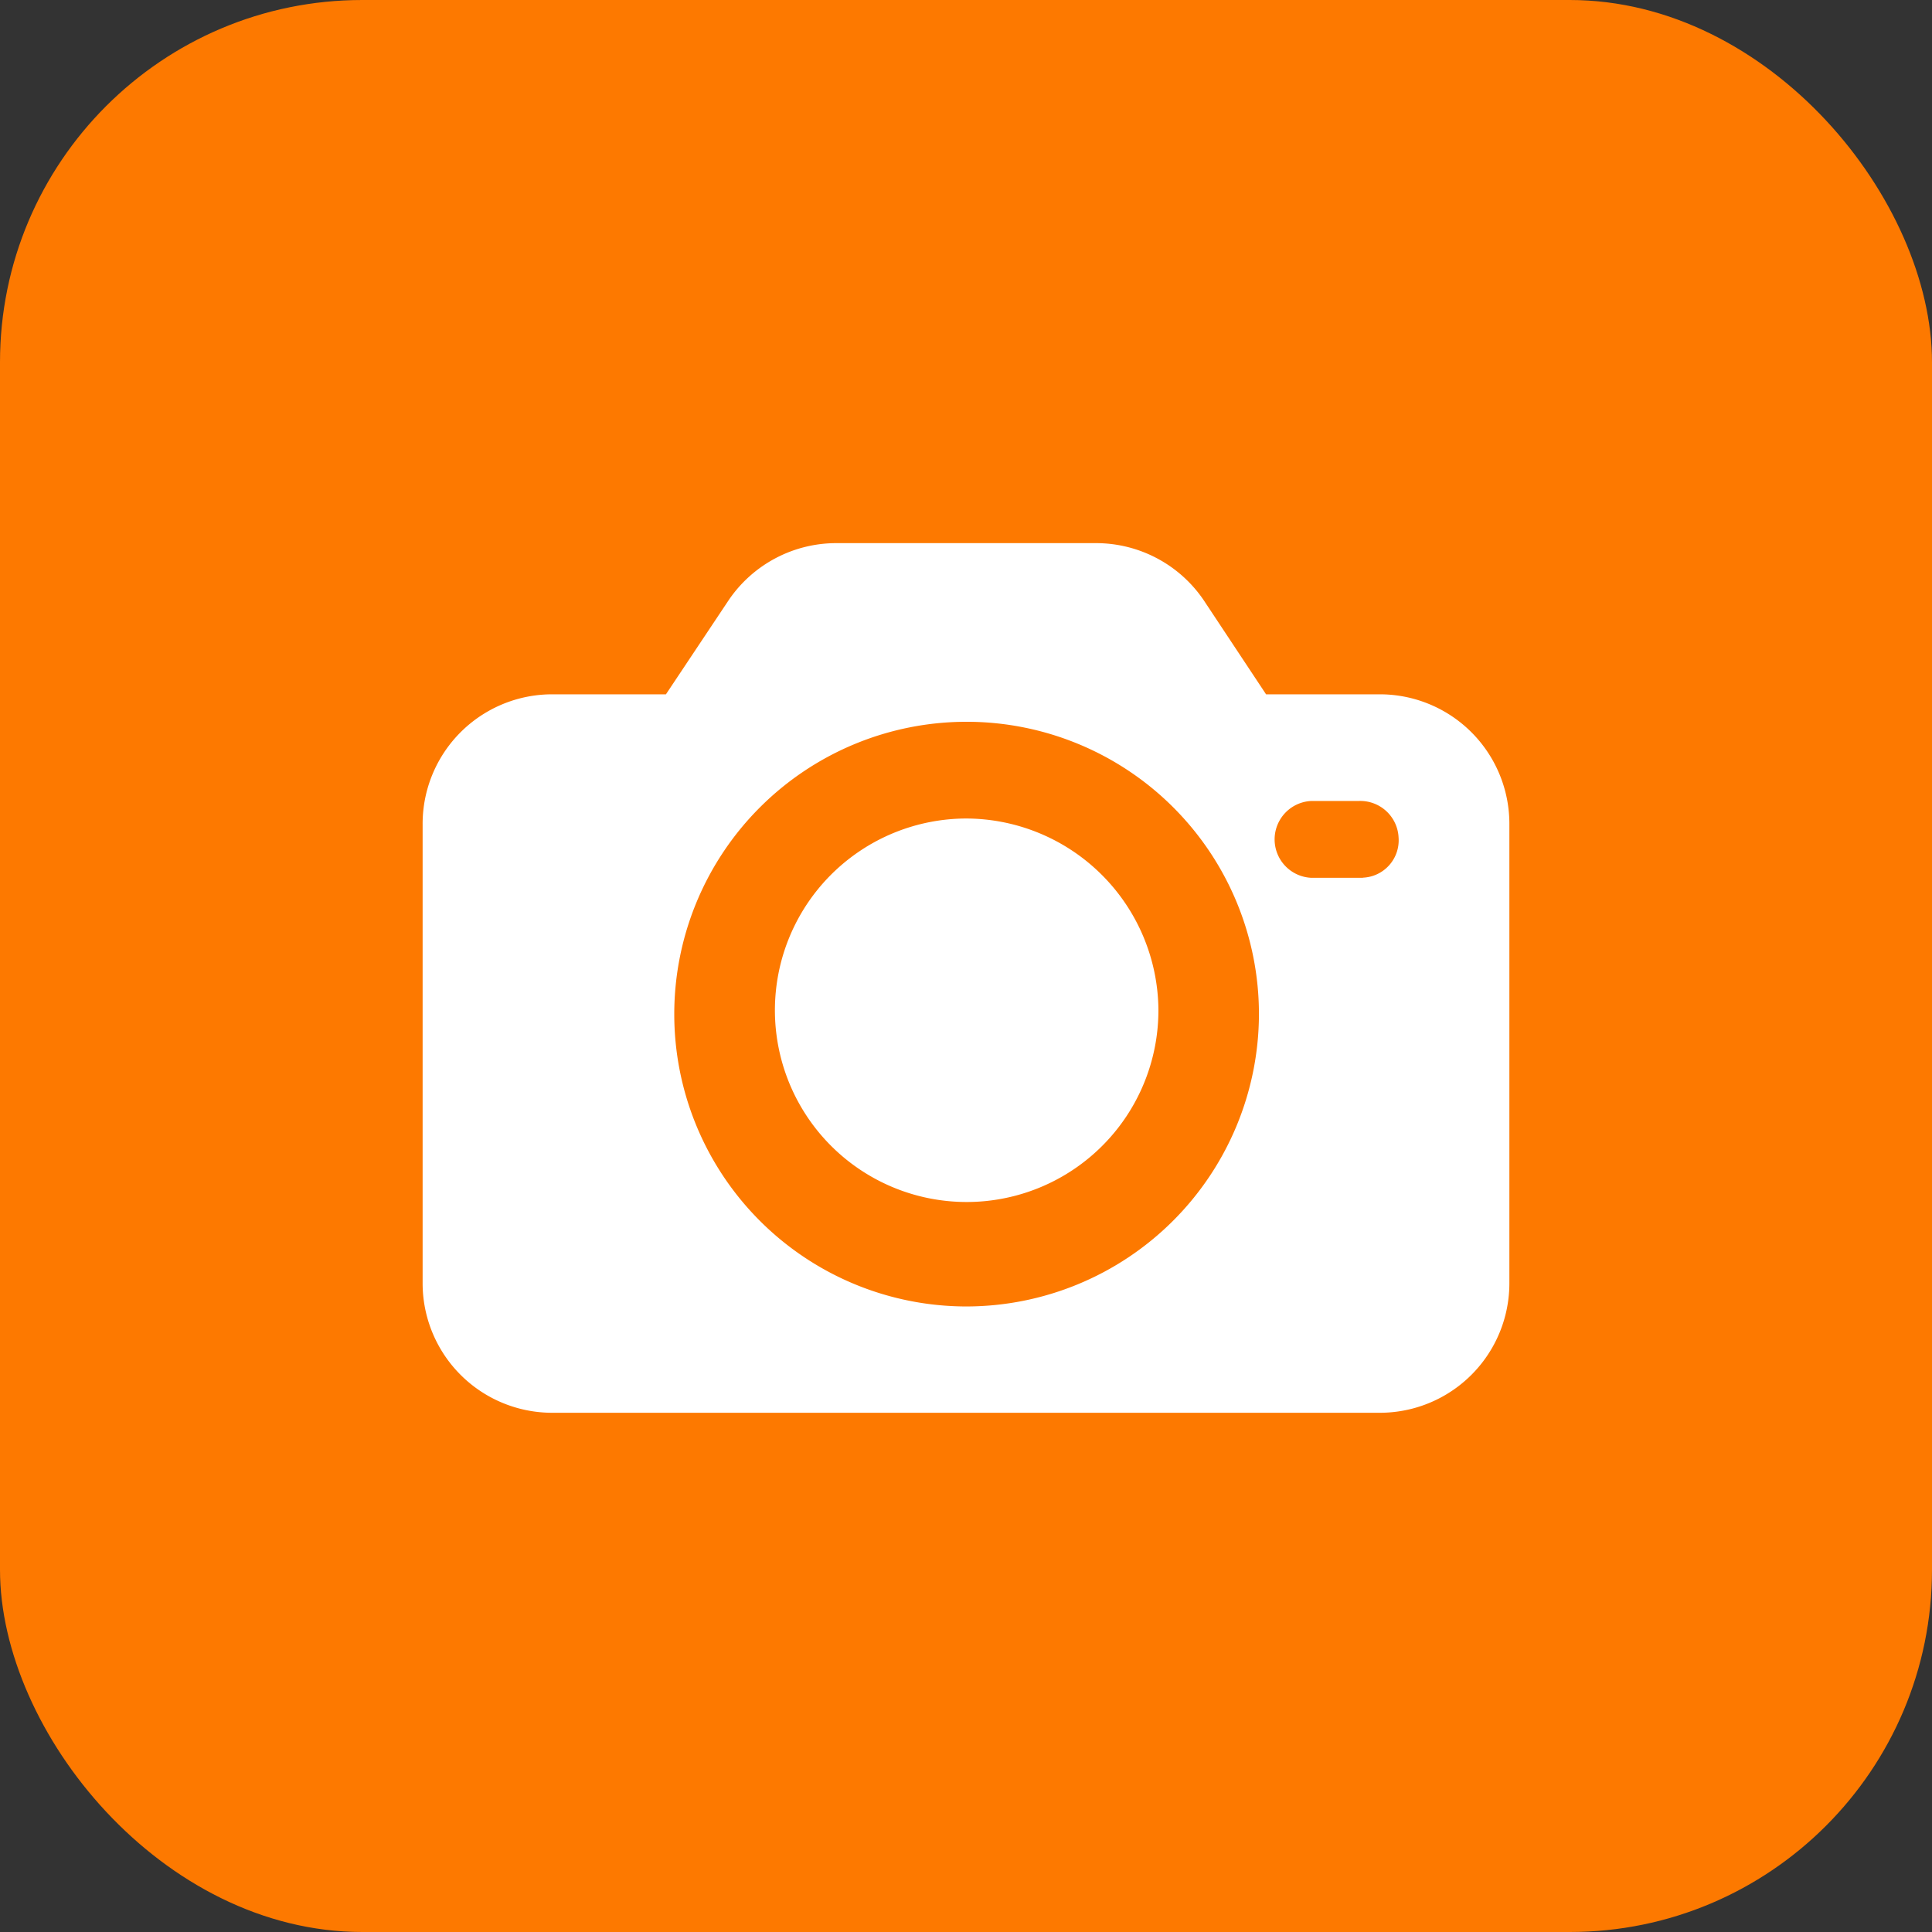
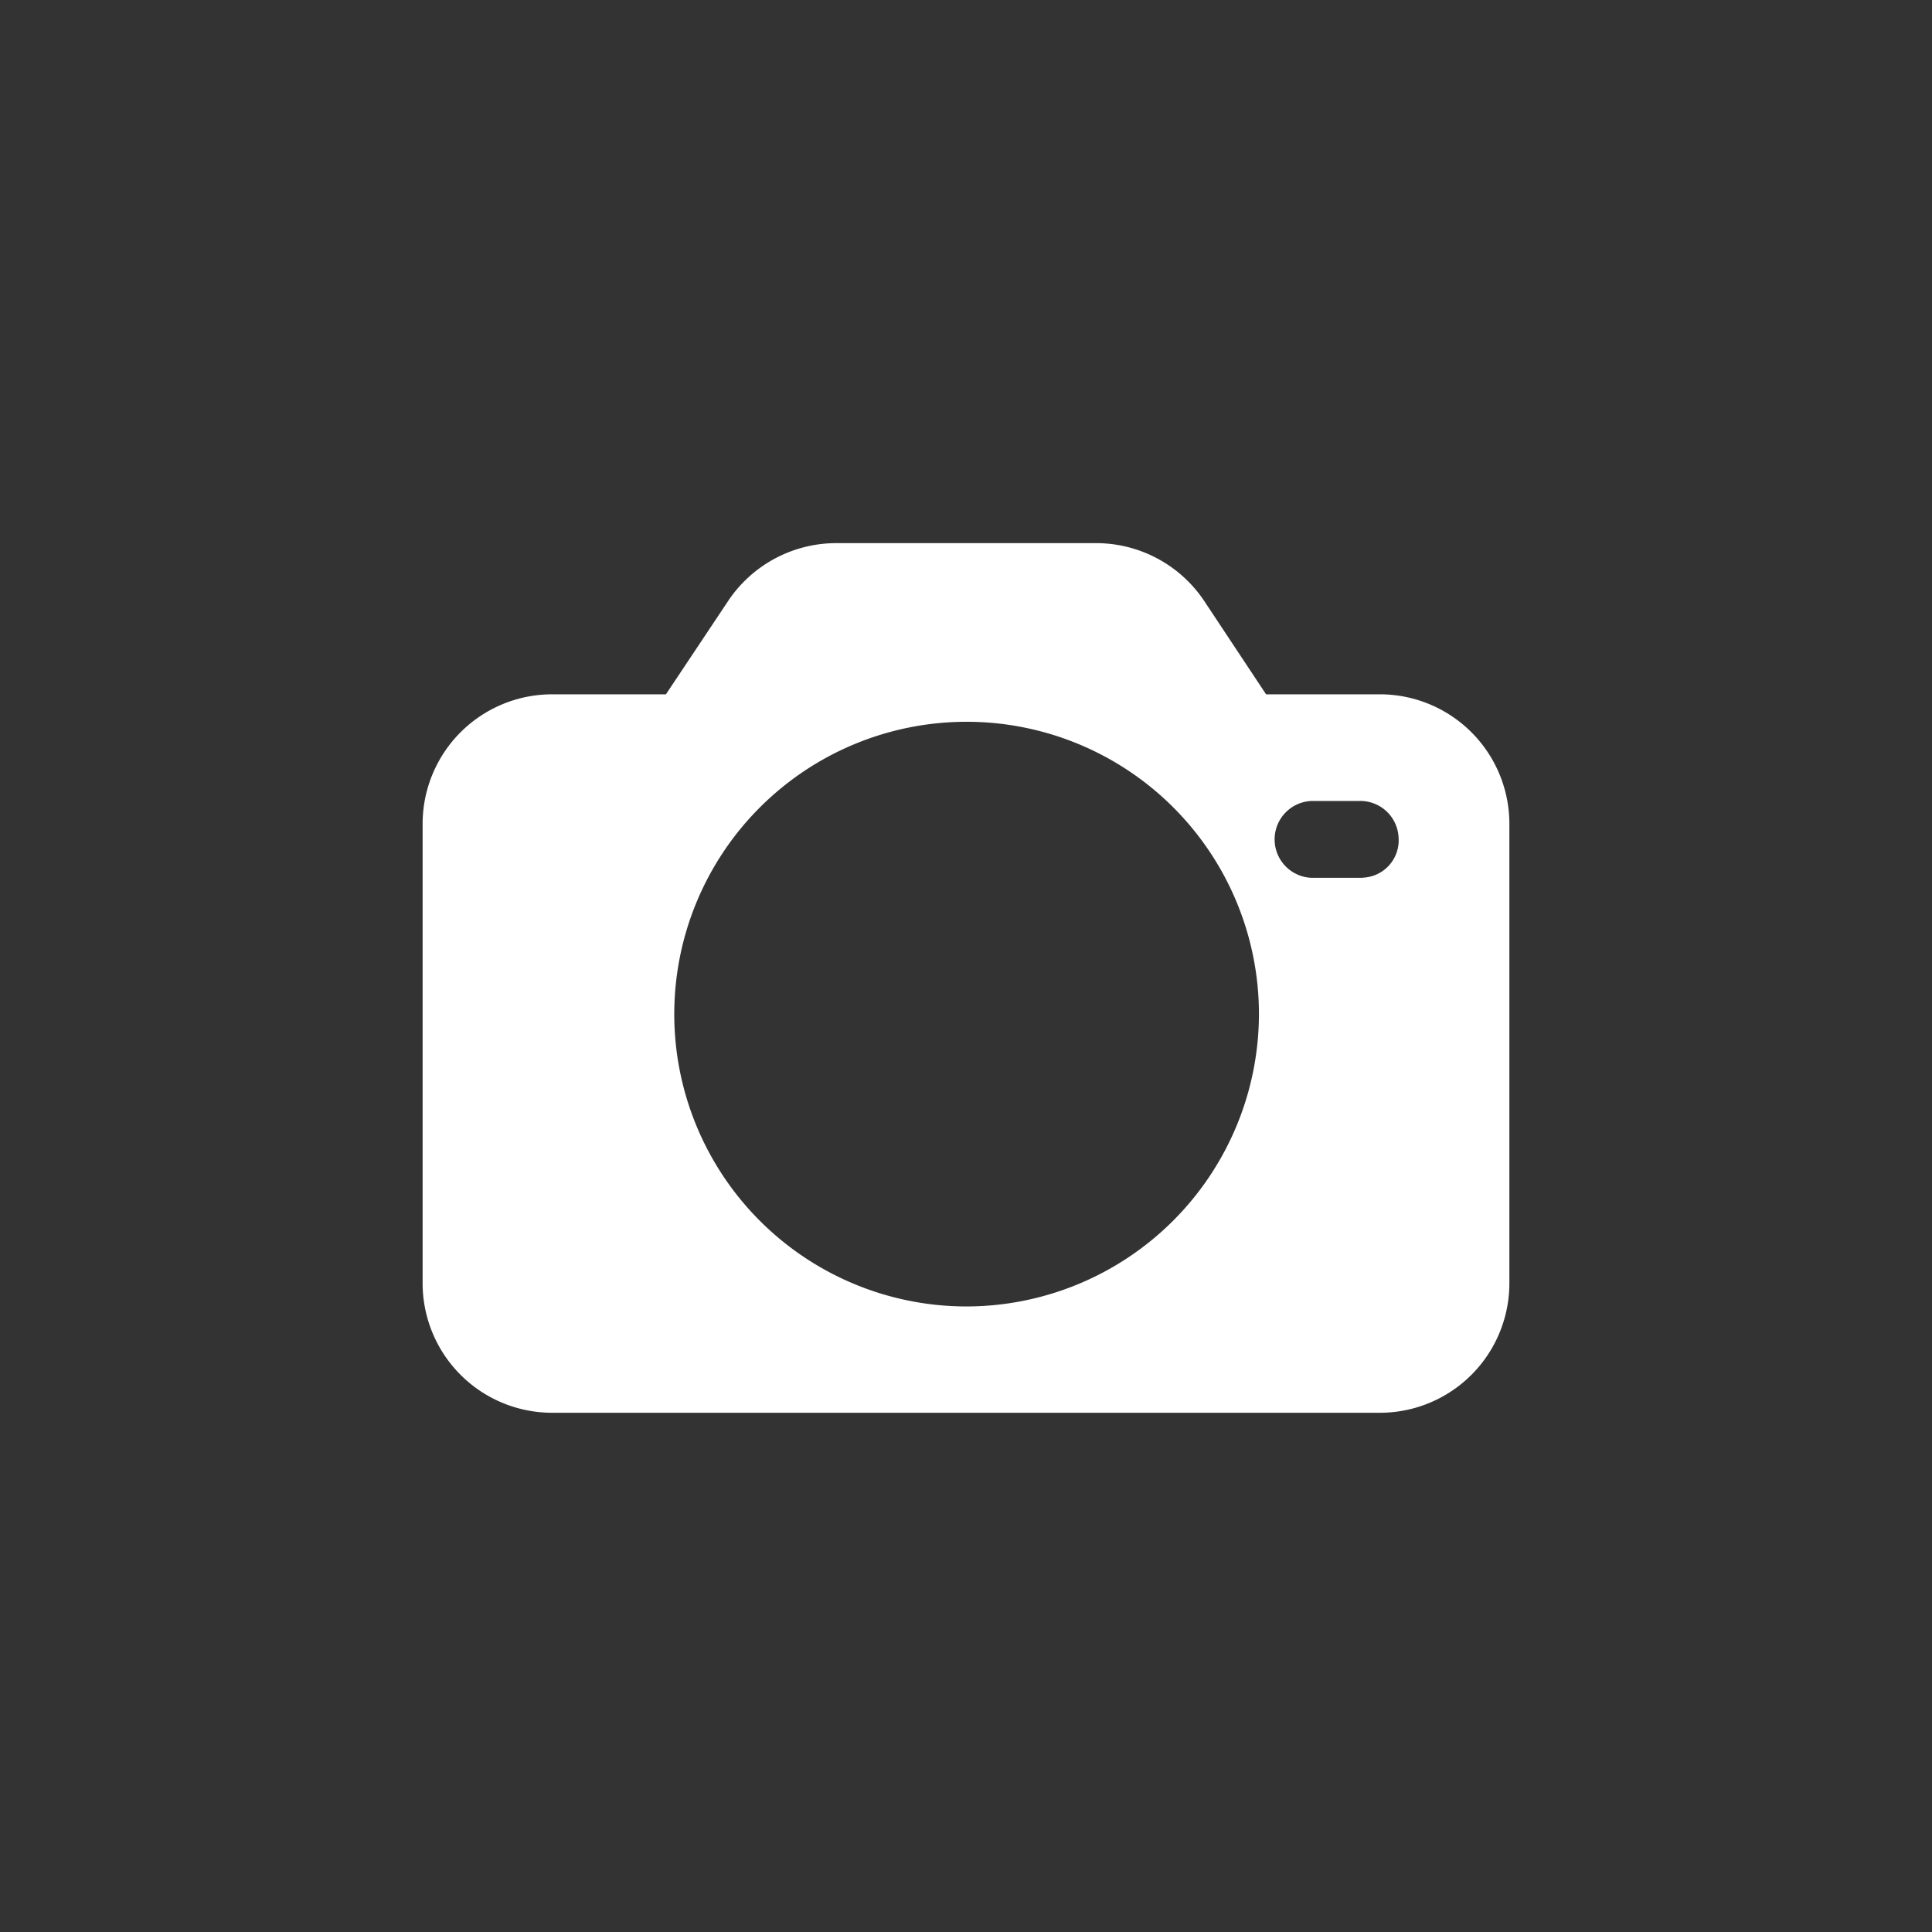
<svg xmlns="http://www.w3.org/2000/svg" width="32" height="32" viewBox="0 0 32 32">
  <rect x="0" y="0" width="32" height="32" fill="#333333" stroke="none" />
  <g id="Group_49" data-name="Group 49" transform="translate(-983 -160)">
-     <rect id="Rectangle_69" data-name="Rectangle 69" width="32" height="32" rx="6" transform="translate(983 160)" fill="#fd7900" />
    <g id="iconfinder_Camera_2742769" transform="translate(985 156.8)">
      <path id="Path_49" data-name="Path 49" d="M20.848,14.7H18.97l-1.037-1.565a2.155,2.155,0,0,0-1.78-.939h-4.3a2.155,2.155,0,0,0-1.78.939L9.03,14.7H7.152A2.146,2.146,0,0,0,5,16.857v7.591A2.146,2.146,0,0,0,7.152,26.6h13.7A2.146,2.146,0,0,0,23,24.448V16.857A2.146,2.146,0,0,0,20.848,14.7ZM14,24.839a4.842,4.842,0,1,1,4.852-4.833A4.851,4.851,0,0,1,14,24.839Zm6.574-7.1h-.861a.637.637,0,0,1,0-1.272H20.5a.635.635,0,0,1,.665.607A.619.619,0,0,1,20.574,17.737Z" transform="translate(0 0)" fill="#fff" />
-       <path id="Path_50" data-name="Path 50" d="M40.387,38.3a3.176,3.176,0,1,0,3.187,3.164A3.194,3.194,0,0,0,40.387,38.3Z" transform="translate(-26.387 -21.543)" fill="#fff" />
    </g>
  </g>
</svg>